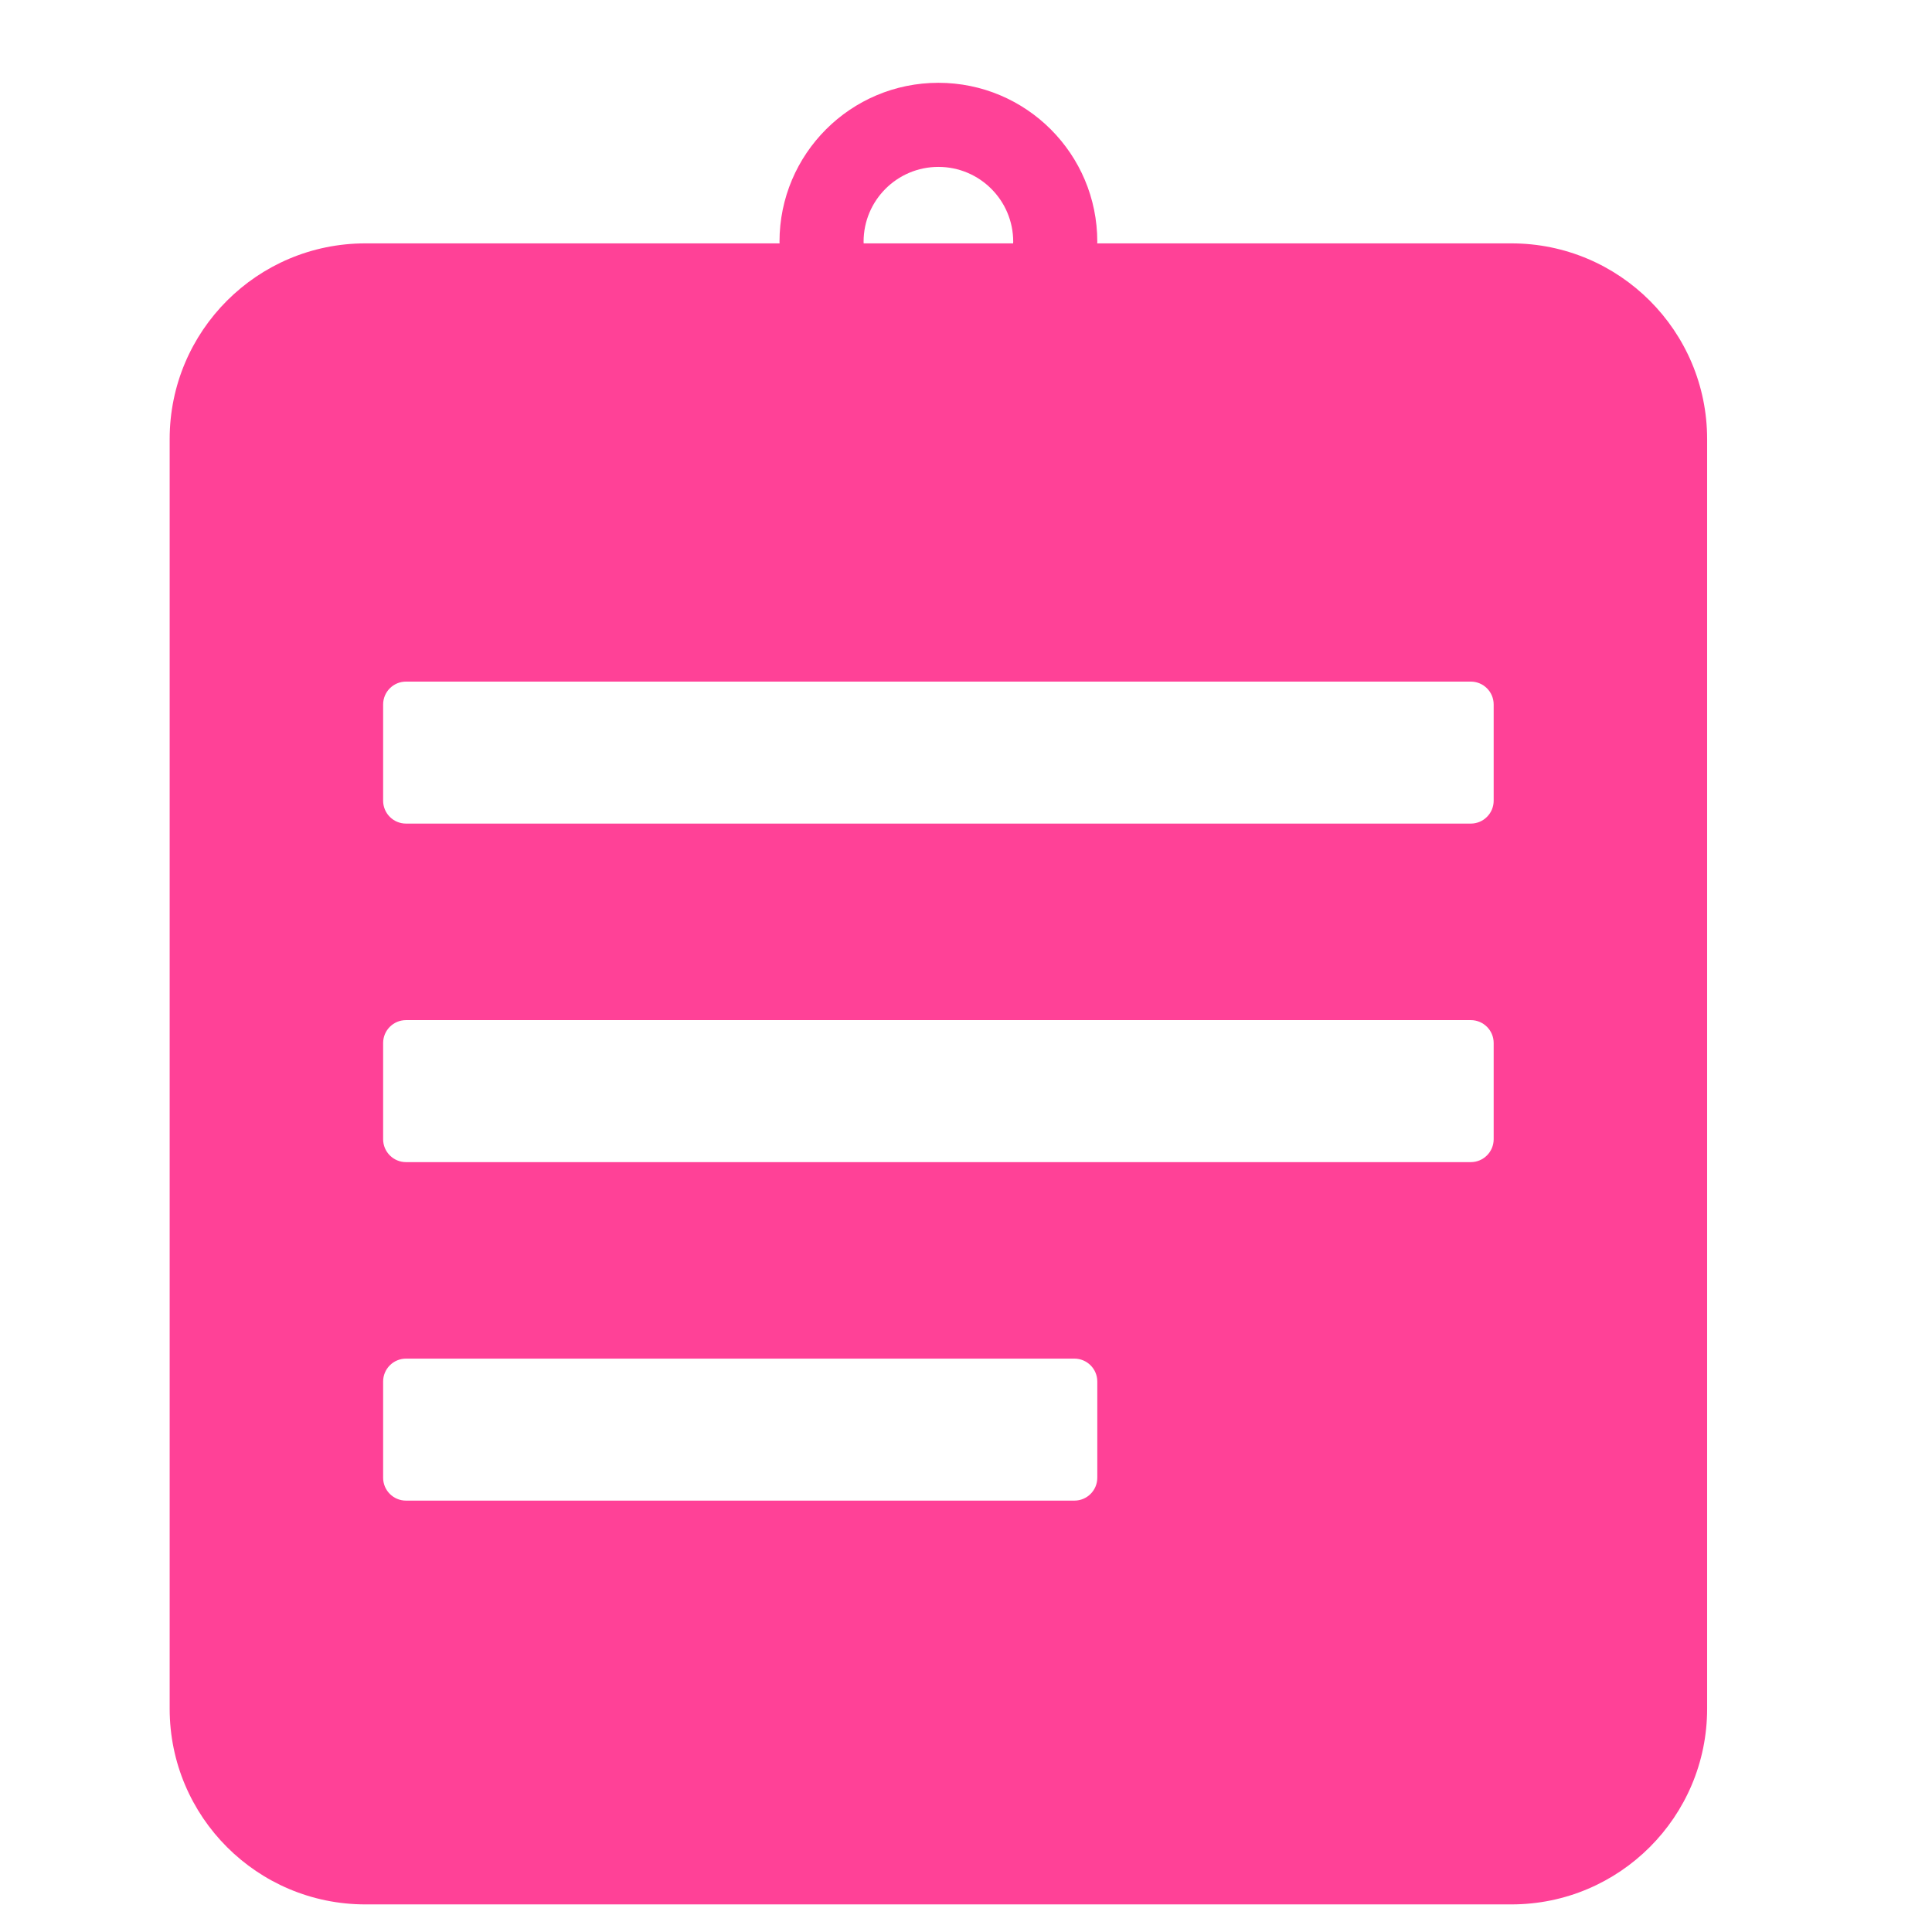
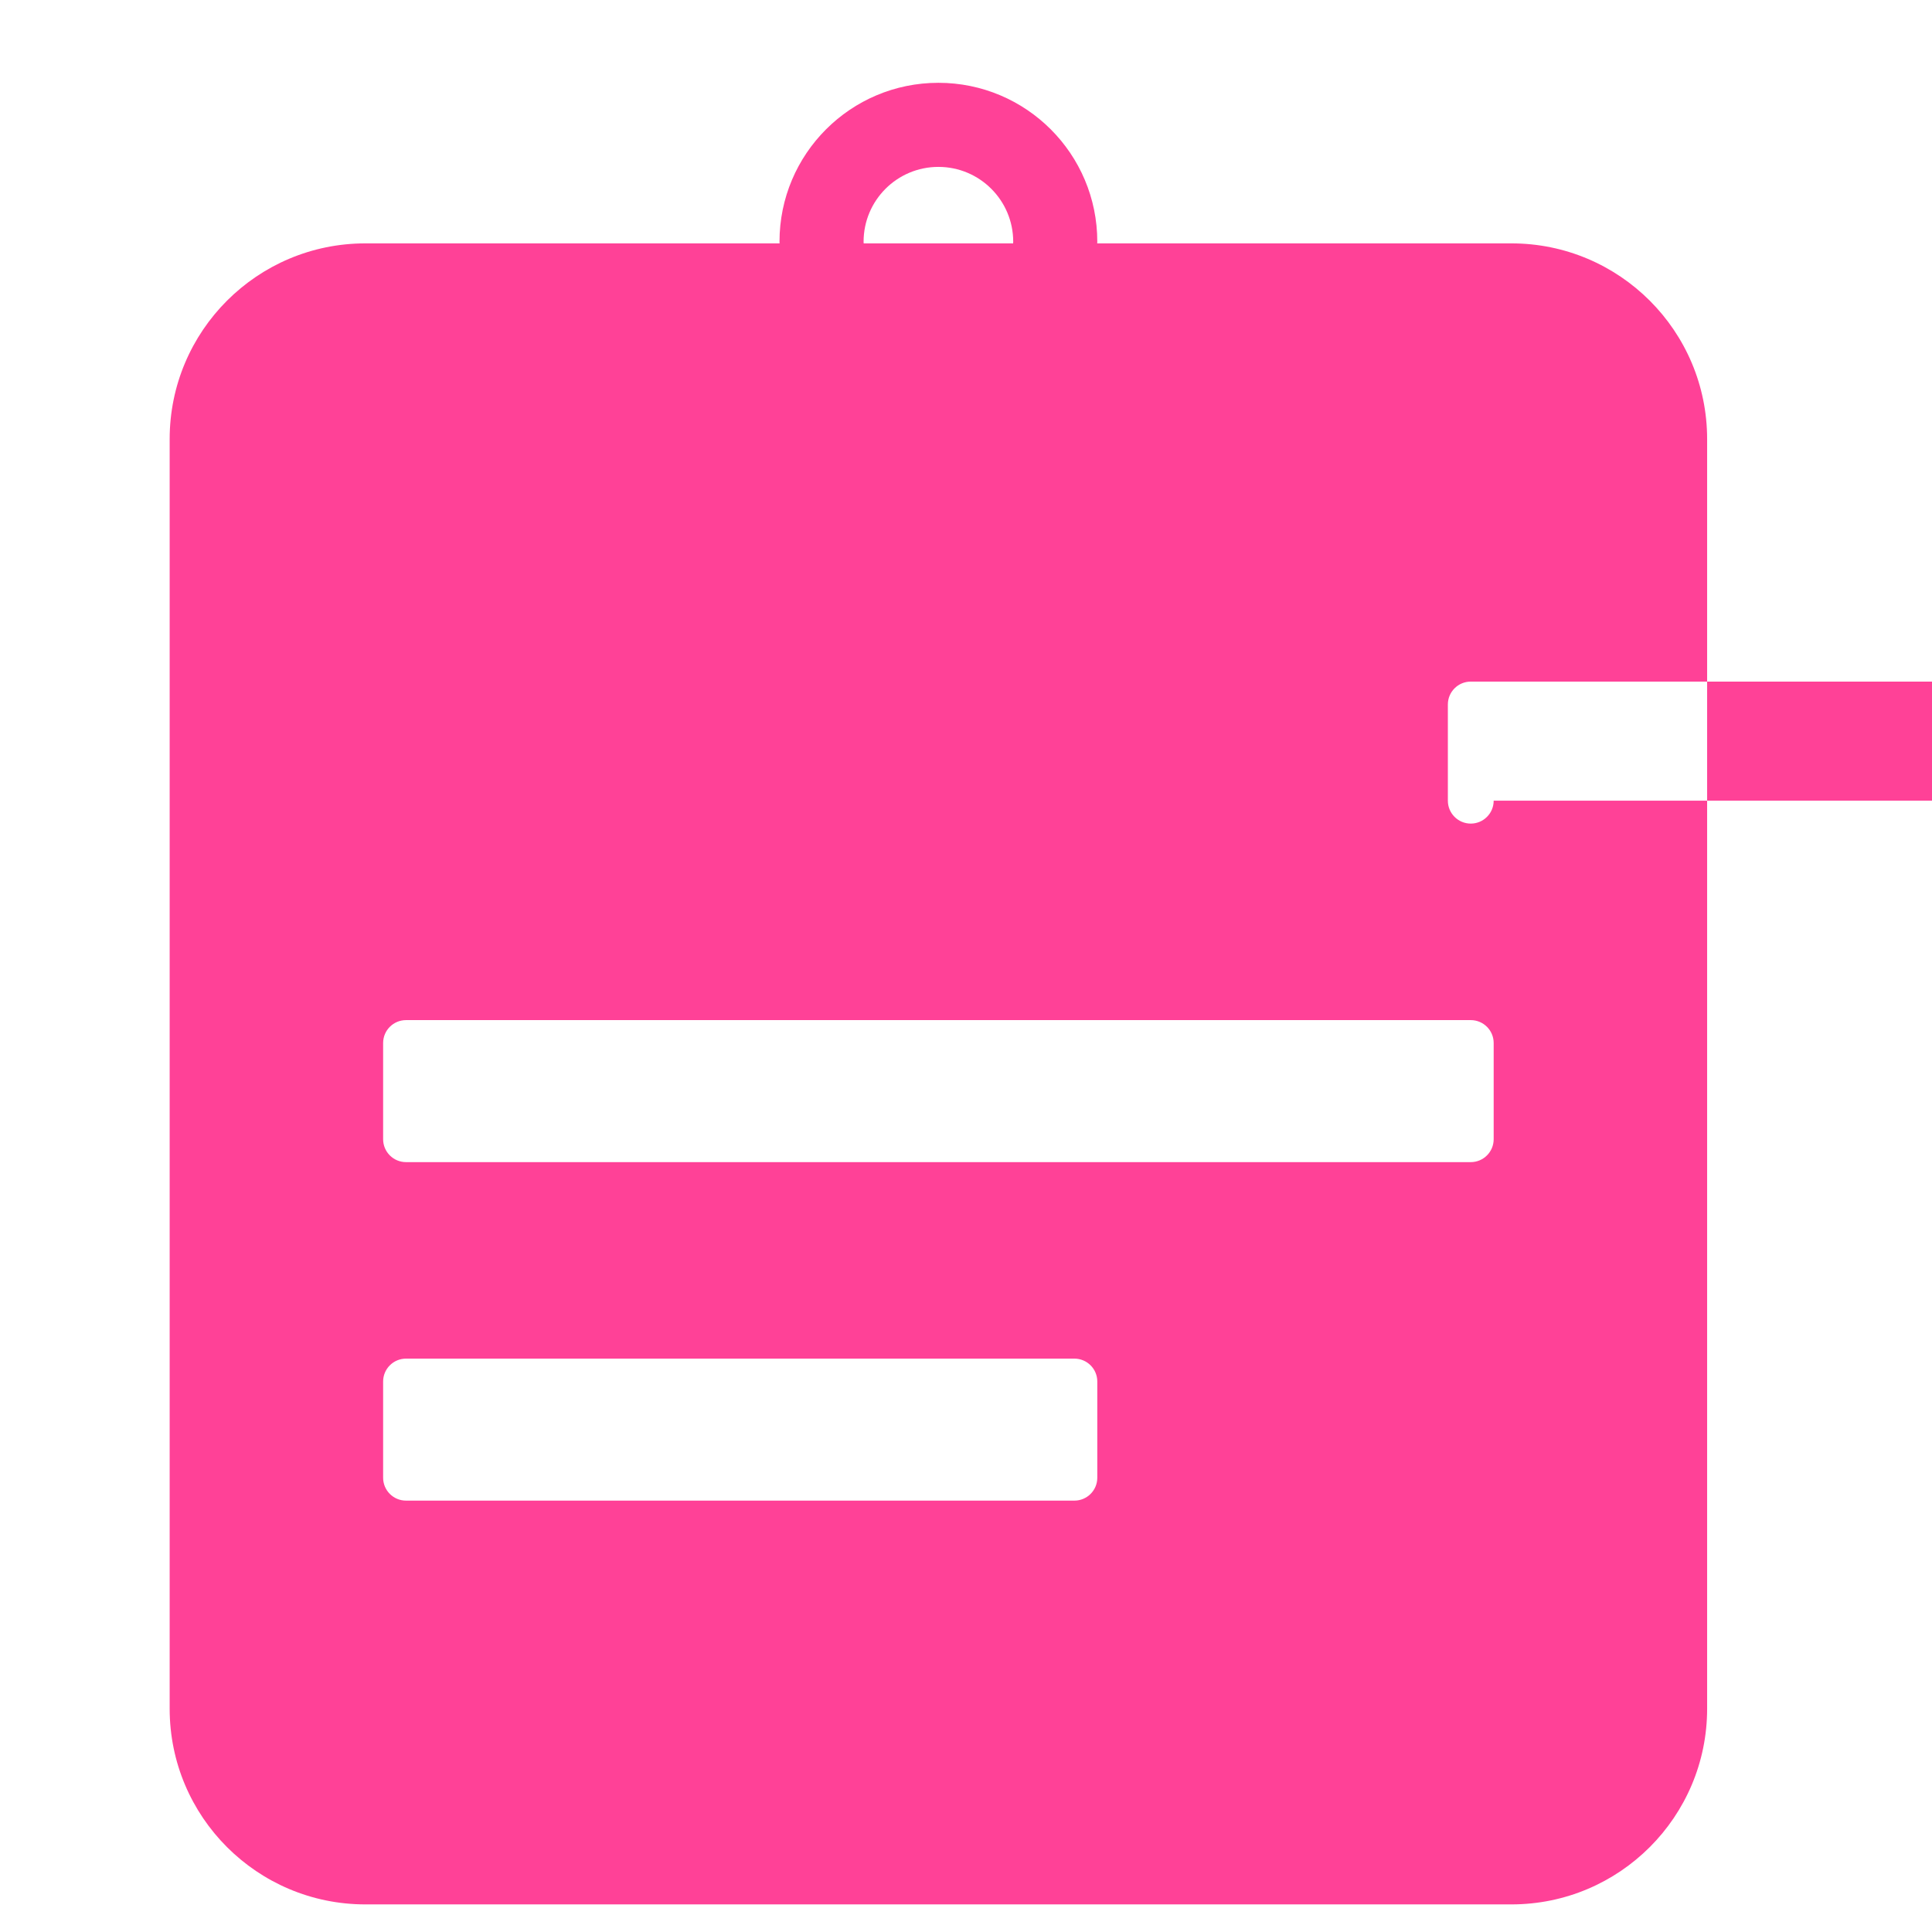
<svg xmlns="http://www.w3.org/2000/svg" xml:space="preserve" width="12.347mm" height="12.347mm" version="1.1" style="shape-rendering:geometricPrecision; text-rendering:geometricPrecision; image-rendering:optimizeQuality; fill-rule:evenodd; clip-rule:evenodd" viewBox="0 0 1234.72 1234.72">
  <defs>
    <style type="text/css">
   
    .fil0 {fill:#FF4197;fill-rule:nonzero}
   
  </style>
  </defs>
  <g id="Camada_x0020_1">
-     <path class="fil0" d="M954.59 511.71c0,8.08 -6.56,14.64 -14.64,14.64l-680.46 0c-8.08,0 -14.64,-6.56 -14.64,-14.64l0 -61.47c0,-8.09 6.56,-14.64 14.64,-14.64l680.46 0c8.08,0 14.64,6.55 14.64,14.64l0 61.47zm0 216.34c0,8.09 -6.56,14.65 -14.64,14.65l-680.46 0c-8.08,0 -14.64,-6.56 -14.64,-14.65l0 -61.48c0,-8.07 6.56,-14.63 14.64,-14.63l680.46 0c8.08,0 14.64,6.56 14.64,14.63l0 61.48zm-253.32 216.34c0,8.1 -6.56,14.64 -14.64,14.64l-427.14 0c-8.08,0 -14.64,-6.54 -14.64,-14.64l0 -61.47c0,-8.09 6.56,-14.64 14.64,-14.64l427.14 0c8.08,0 14.64,6.55 14.64,14.64l0 61.47zm-101.55 -837.73c26.41,0 47.81,21.41 47.81,47.81 0,0.35 -0.05,0.71 -0.05,1.07l-95.52 0c-0.01,-0.36 -0.05,-0.72 -0.05,-1.07 0,-26.4 21.4,-47.81 47.81,-47.81zm366.21 48.88l-264.72 0c0,-0.36 0.06,-0.72 0.06,-1.07 0,-56.08 -45.46,-101.55 -101.55,-101.55 -56.09,0 -101.55,45.47 -101.55,101.55 0,0.35 0.06,0.71 0.06,1.07l-264.73 0c-69.08,0 -125.07,56 -125.07,125.08l0 811.39c0,69.08 55.99,125.07 125.07,125.07l732.43 0c69.07,0 125.08,-55.99 125.08,-125.07l0 -811.39c0,-69.08 -56.01,-125.08 -125.08,-125.08z" />
+     <path class="fil0" d="M954.59 511.71c0,8.08 -6.56,14.64 -14.64,14.64c-8.08,0 -14.64,-6.56 -14.64,-14.64l0 -61.47c0,-8.09 6.56,-14.64 14.64,-14.64l680.46 0c8.08,0 14.64,6.55 14.64,14.64l0 61.47zm0 216.34c0,8.09 -6.56,14.65 -14.64,14.65l-680.46 0c-8.08,0 -14.64,-6.56 -14.64,-14.65l0 -61.48c0,-8.07 6.56,-14.63 14.64,-14.63l680.46 0c8.08,0 14.64,6.56 14.64,14.63l0 61.48zm-253.32 216.34c0,8.1 -6.56,14.64 -14.64,14.64l-427.14 0c-8.08,0 -14.64,-6.54 -14.64,-14.64l0 -61.47c0,-8.09 6.56,-14.64 14.64,-14.64l427.14 0c8.08,0 14.64,6.55 14.64,14.64l0 61.47zm-101.55 -837.73c26.41,0 47.81,21.41 47.81,47.81 0,0.35 -0.05,0.71 -0.05,1.07l-95.52 0c-0.01,-0.36 -0.05,-0.72 -0.05,-1.07 0,-26.4 21.4,-47.81 47.81,-47.81zm366.21 48.88l-264.72 0c0,-0.36 0.06,-0.72 0.06,-1.07 0,-56.08 -45.46,-101.55 -101.55,-101.55 -56.09,0 -101.55,45.47 -101.55,101.55 0,0.35 0.06,0.71 0.06,1.07l-264.73 0c-69.08,0 -125.07,56 -125.07,125.08l0 811.39c0,69.08 55.99,125.07 125.07,125.07l732.43 0c69.07,0 125.08,-55.99 125.08,-125.07l0 -811.39c0,-69.08 -56.01,-125.08 -125.08,-125.08z" />
  </g>
</svg>